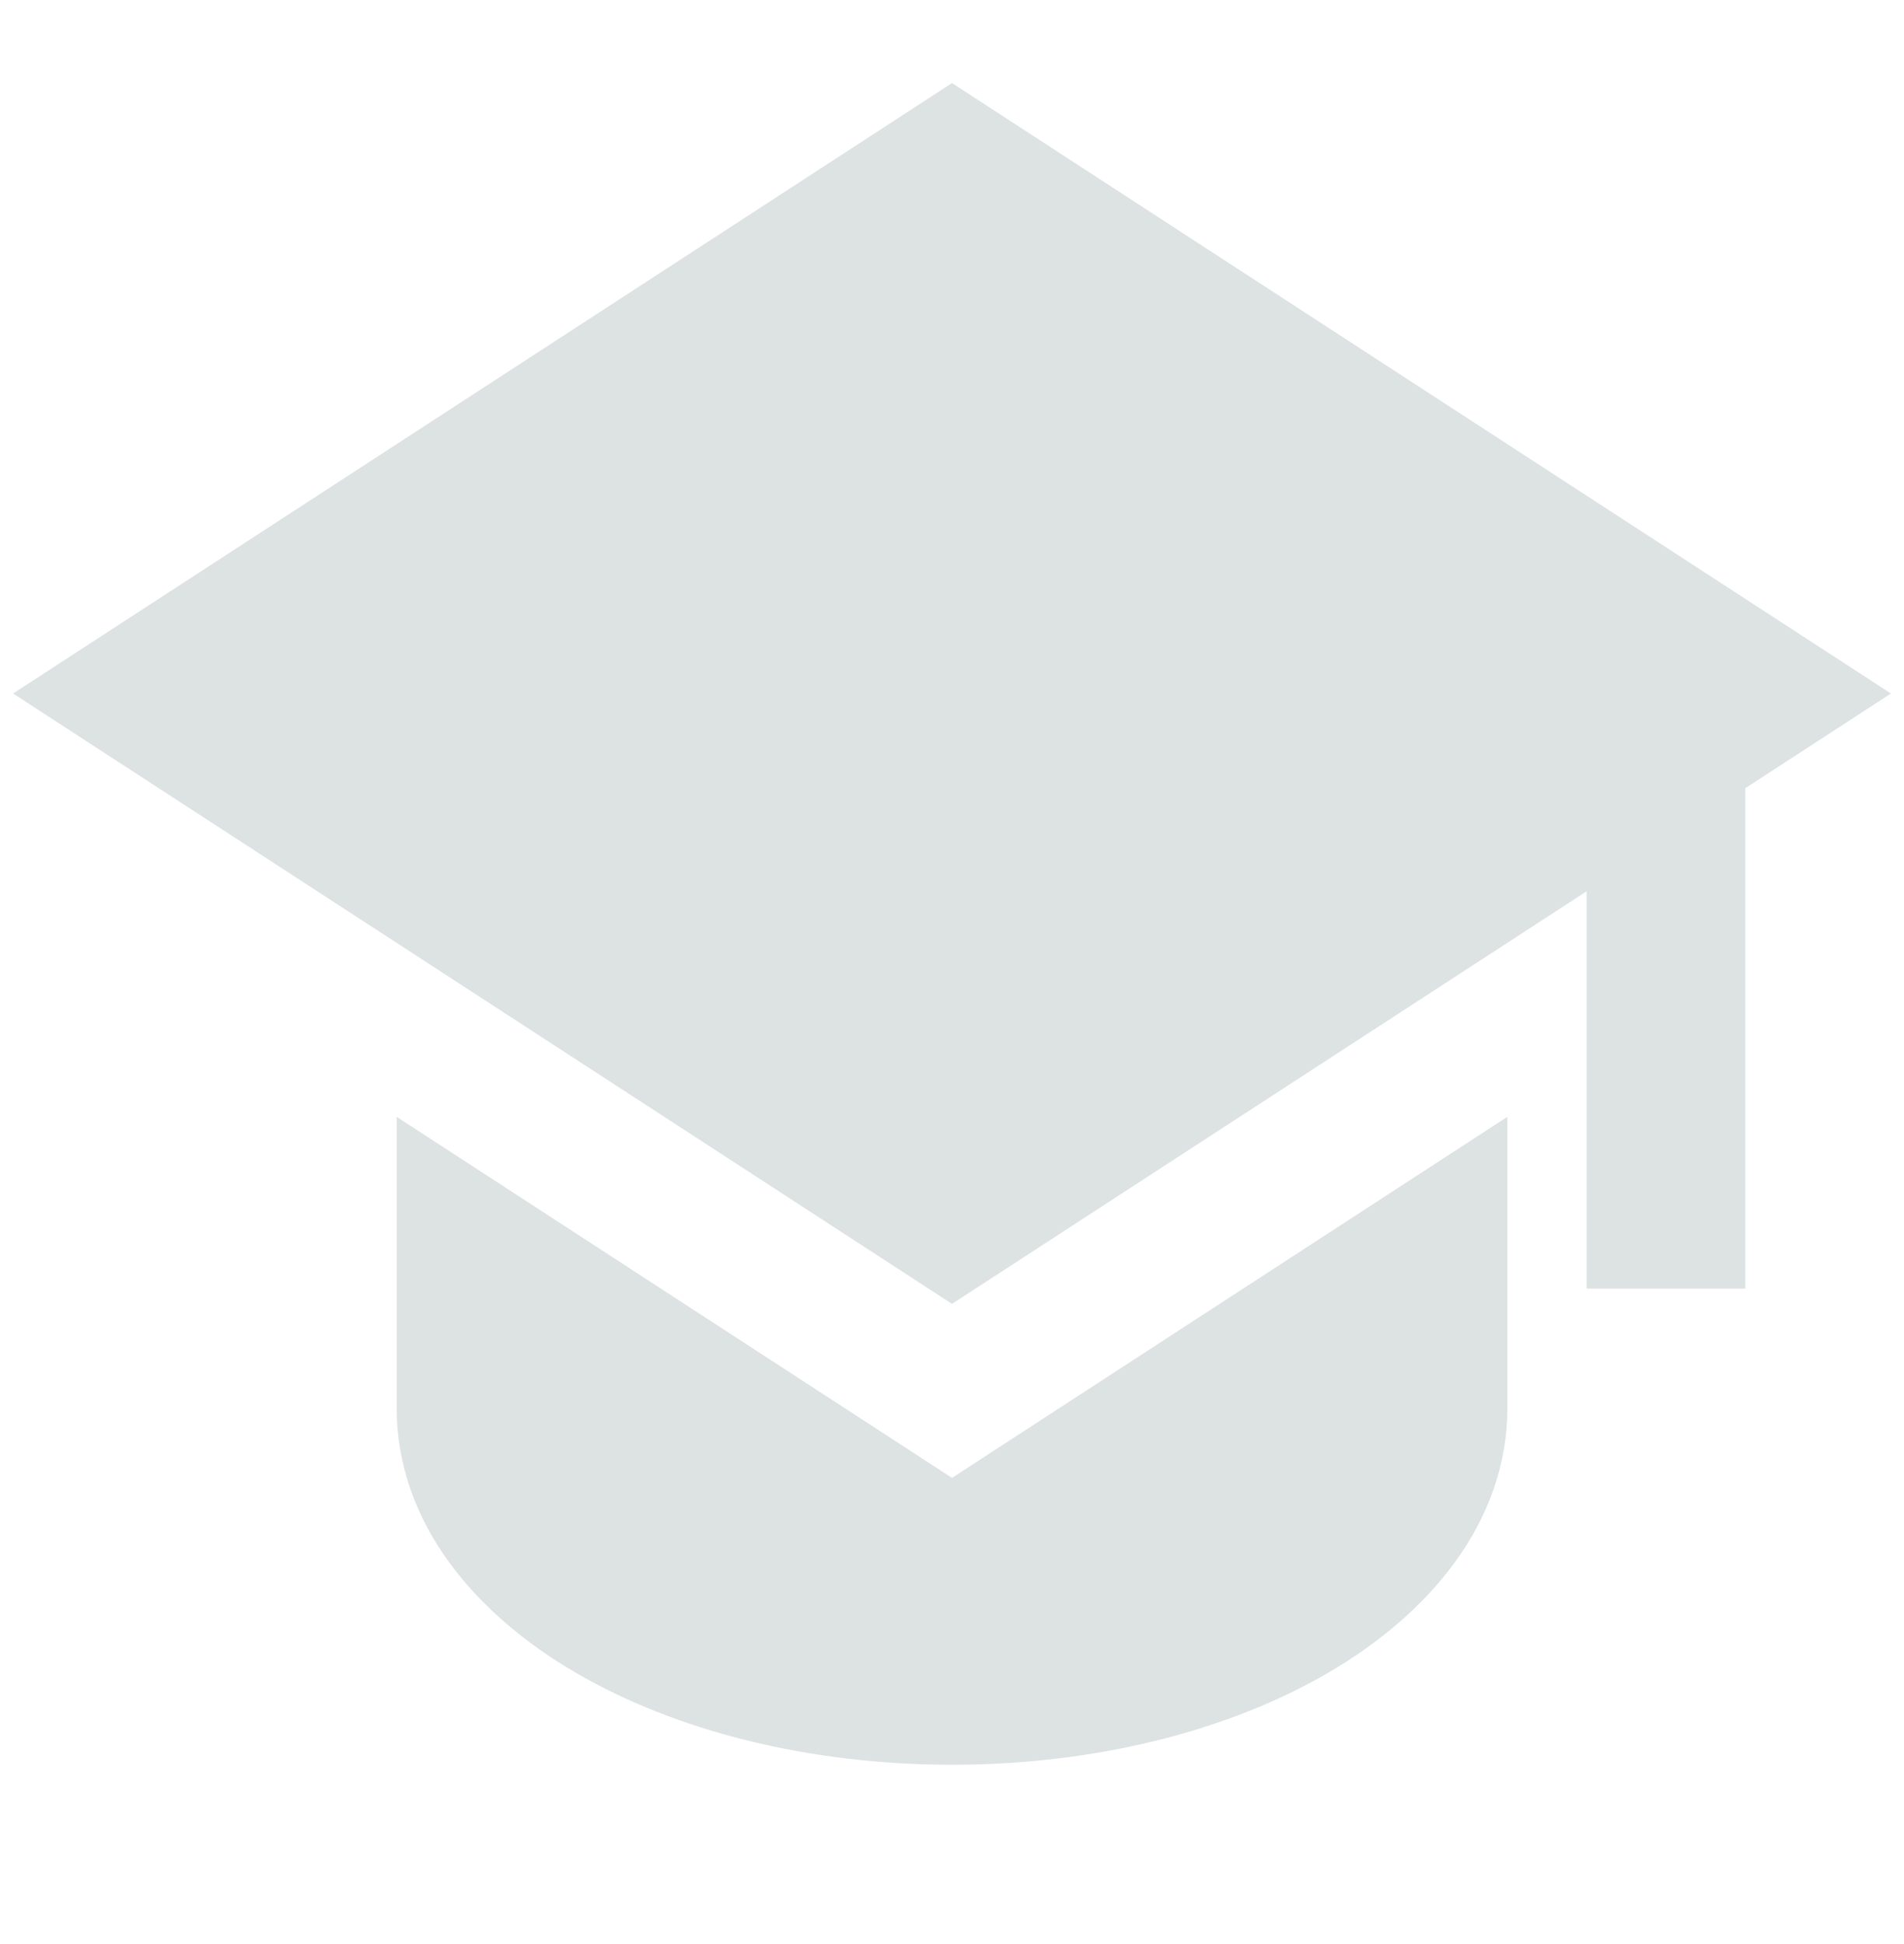
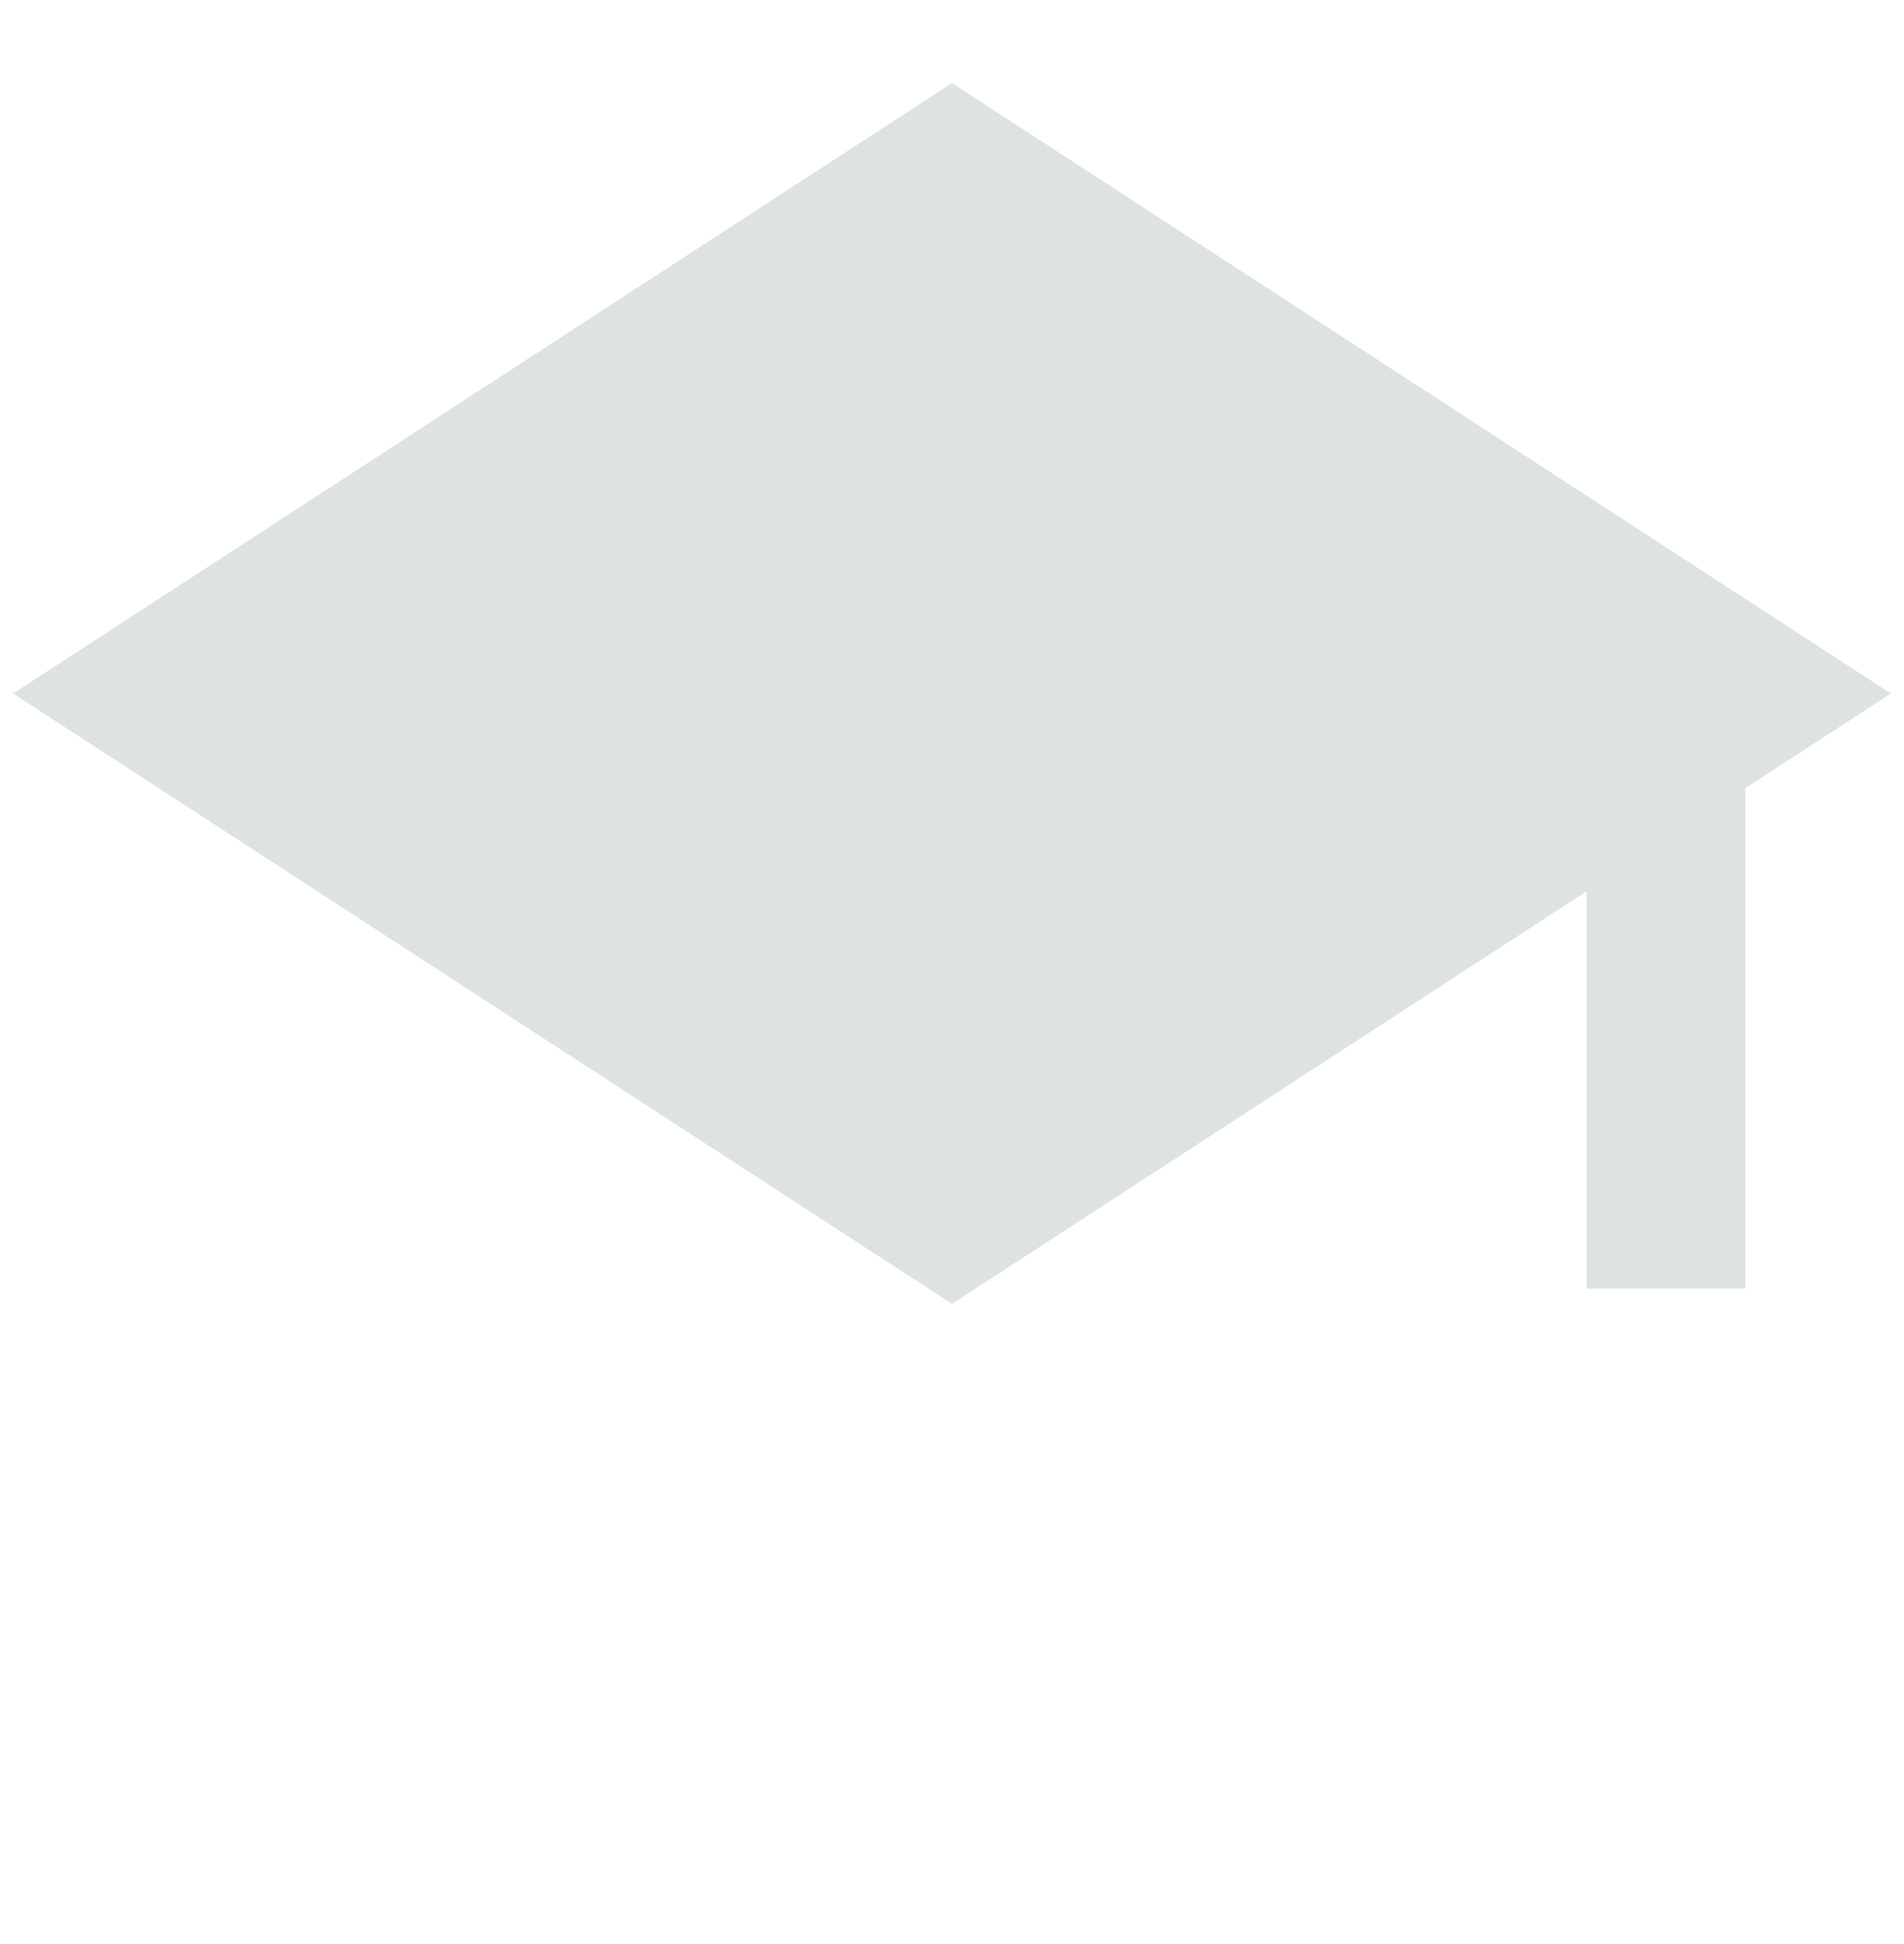
<svg xmlns="http://www.w3.org/2000/svg" width="48" height="49" viewBox="0 0 48 49" fill="none">
  <path d="M47.67 17.48L24 2.094L0.33 17.48L24 32.864L40 22.464V32.48H44V19.866L47.67 17.48Z" fill="#DDE2E3" />
-   <path d="M10 35.48V28.15L24 37.25L38 28.15V35.48C38 38.42 35.972 40.71 33.494 42.156C30.966 43.632 27.604 44.48 24 44.48C20.396 44.48 17.036 43.632 14.506 42.156C12.028 40.71 10 38.42 10 35.48Z" fill="#DDE2E3" />
</svg>